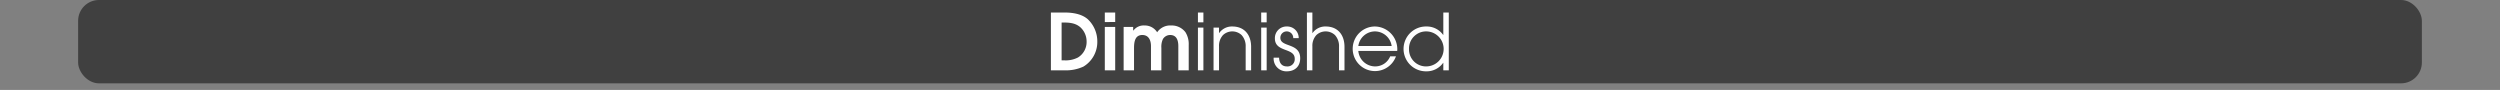
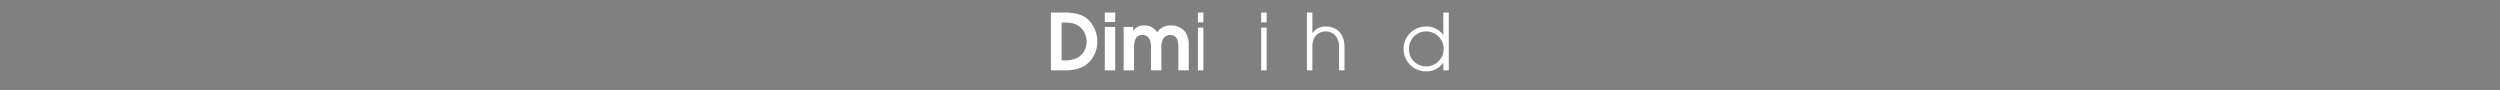
<svg xmlns="http://www.w3.org/2000/svg" id="Calque_1" data-name="Calque 1" viewBox="0 0 960 34.53">
  <rect x="0" y="0" width="960" height="34.53" fill="#808080" stroke="none" />
  <defs>
    <style>
      .cls-1, .cls-3 {
        fill: #fff;
      }

      .cls-1 {
        opacity: 0;
      }

      .cls-2 {
        opacity: 0.5;
      }
    </style>
  </defs>
  <title>triad_3_button_arpeggios_index</title>
  <rect class="cls-1" width="960" height="32" />
-   <rect class="cls-2" x="30" width="900" height="32" rx="8" ry="8" />
  <g>
    <path class="cls-3" d="M416.056,33.56a15.929,15.929,0,0,1-7.38,1.44h-5.129V12.8h5.04c3.09,0,6.69.45,9.12,2.58a11.674,11.674,0,0,1,3.66,8.58A11.028,11.028,0,0,1,416.056,33.56Zm-1.17-15.06c-2.07-1.83-4.62-1.86-7.229-1.86V31.16h.87a10.177,10.177,0,0,0,5.4-1.08,6.977,6.977,0,0,0,3.33-6.12A7.4,7.4,0,0,0,414.886,18.5Z" transform="translate(0 -8)" />
    <path class="cls-3" d="M424.246,16.461V12.8h3.99v3.66Zm0,18.539V18.351h3.99V35Z" transform="translate(0 -8)" />
    <path class="cls-3" d="M452.476,35V25.76c0-2.13-.57-4.32-3.15-4.32a3.248,3.248,0,0,0-2.76,1.56,6.891,6.891,0,0,0-.6,3.39V35h-3.99V25.76c0-2.19-.81-4.32-3.33-4.32-3,0-3.18,3-3.18,5.25V35h-3.99V18.351h3.66v1.41h.06a4.959,4.959,0,0,1,4.35-1.98,5.577,5.577,0,0,1,4.8,2.61,6.069,6.069,0,0,1,5.371-2.61,6.628,6.628,0,0,1,5.489,2.58,8.571,8.571,0,0,1,1.26,4.92V35Z" transform="translate(0 -8)" />
    <path class="cls-3" d="M460.006,16.581V12.8h2.1v3.78Zm0,18.419V18.591h2.1V35Z" transform="translate(0 -8)" />
-     <path class="cls-3" d="M478.335,35V25.97a6.266,6.266,0,0,0-1.561-4.5,5.224,5.224,0,0,0-7.14,0,6.062,6.062,0,0,0-1.529,4.35V35H466V18.591h2.1v2.1h.06a5.95,5.95,0,0,1,5.04-2.52c4.71,0,7.229,3.27,7.229,7.8V35Z" transform="translate(0 -8)" />
    <path class="cls-3" d="M484.3,16.581V12.8h2.1v3.78ZM484.3,35V18.591h2.1V35Z" transform="translate(0 -8)" />
-     <path class="cls-3" d="M494.115,35.39a4.877,4.877,0,0,1-5.04-5.07v-.18h2.1c.03,1.89.931,3.36,2.94,3.36a2.761,2.761,0,0,0,3.06-2.94c0-4.35-7.62-2.34-7.62-7.83a4.46,4.46,0,0,1,4.681-4.56,4.406,4.406,0,0,1,4.47,4.47h-2.1a2.5,2.5,0,0,0-2.46-2.58,2.422,2.422,0,0,0-2.489,2.46c0,3.75,7.619,1.8,7.619,7.86C499.274,33.53,497.205,35.39,494.115,35.39Z" transform="translate(0 -8)" />
    <path class="cls-3" d="M514.185,35V25.97a6.27,6.27,0,0,0-1.561-4.5,5.224,5.224,0,0,0-7.14,0,6.062,6.062,0,0,0-1.529,4.35V35h-2.1V12.8h2.1v7.89h.06a5.95,5.95,0,0,1,5.04-2.52c4.71,0,7.229,3.27,7.229,7.8V35Z" transform="translate(0 -8)" />
-     <path class="cls-3" d="M536.533,27.561H521.594a6.5,6.5,0,0,0,6.36,5.939,6.2,6.2,0,0,0,5.88-3.87h2.22a8.562,8.562,0,1,1-8.1-11.459,8.745,8.745,0,0,1,8.609,8.79C536.563,27.17,536.533,27.35,536.533,27.561Zm-8.55-7.5a6.488,6.488,0,0,0-6.39,5.61H534.4A6.517,6.517,0,0,0,527.983,20.061Z" transform="translate(0 -8)" />
    <path class="cls-3" d="M554.233,35V32.12h-.06a7.716,7.716,0,0,1-6.39,3.27,8.612,8.612,0,1,1,0-17.219,7.688,7.688,0,0,1,6.39,3.24h.06V12.8h2.1V35Zm-6.449-14.939a6.558,6.558,0,0,0-6.72,6.78,6.512,6.512,0,0,0,6.72,6.66,6.721,6.721,0,0,0,0-13.439Z" transform="translate(0 -8)" />
  </g>
</svg>